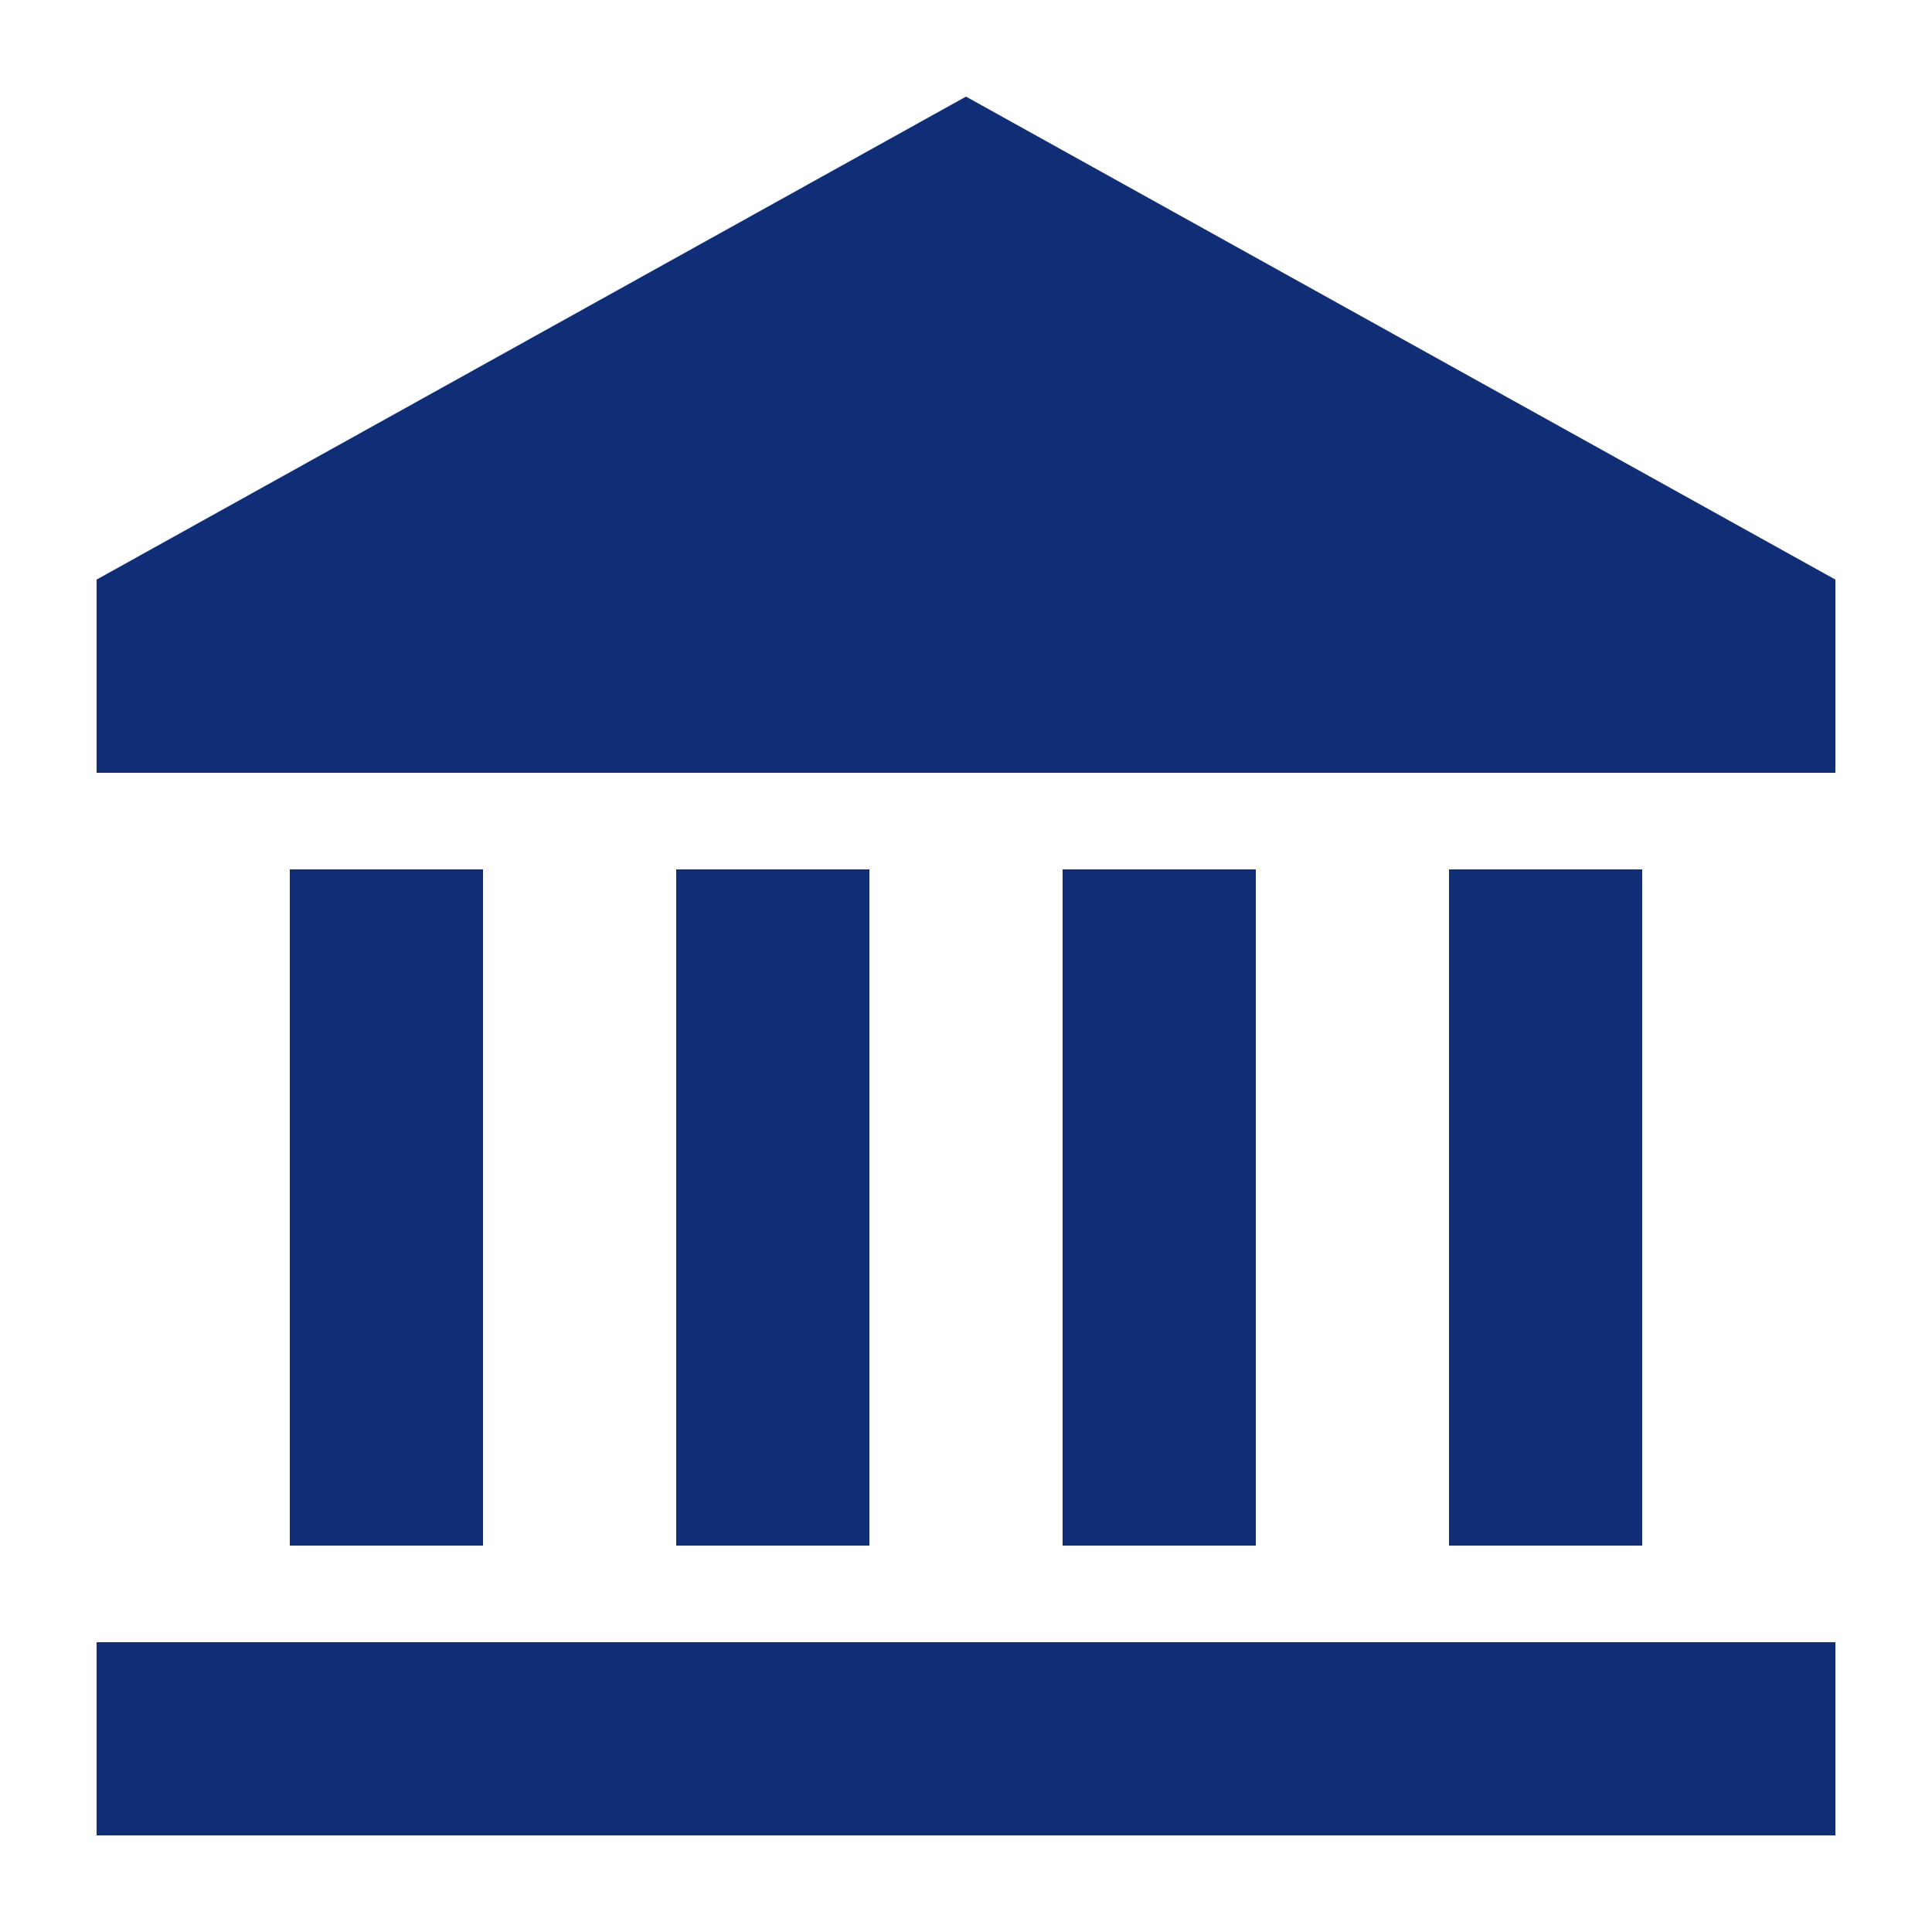
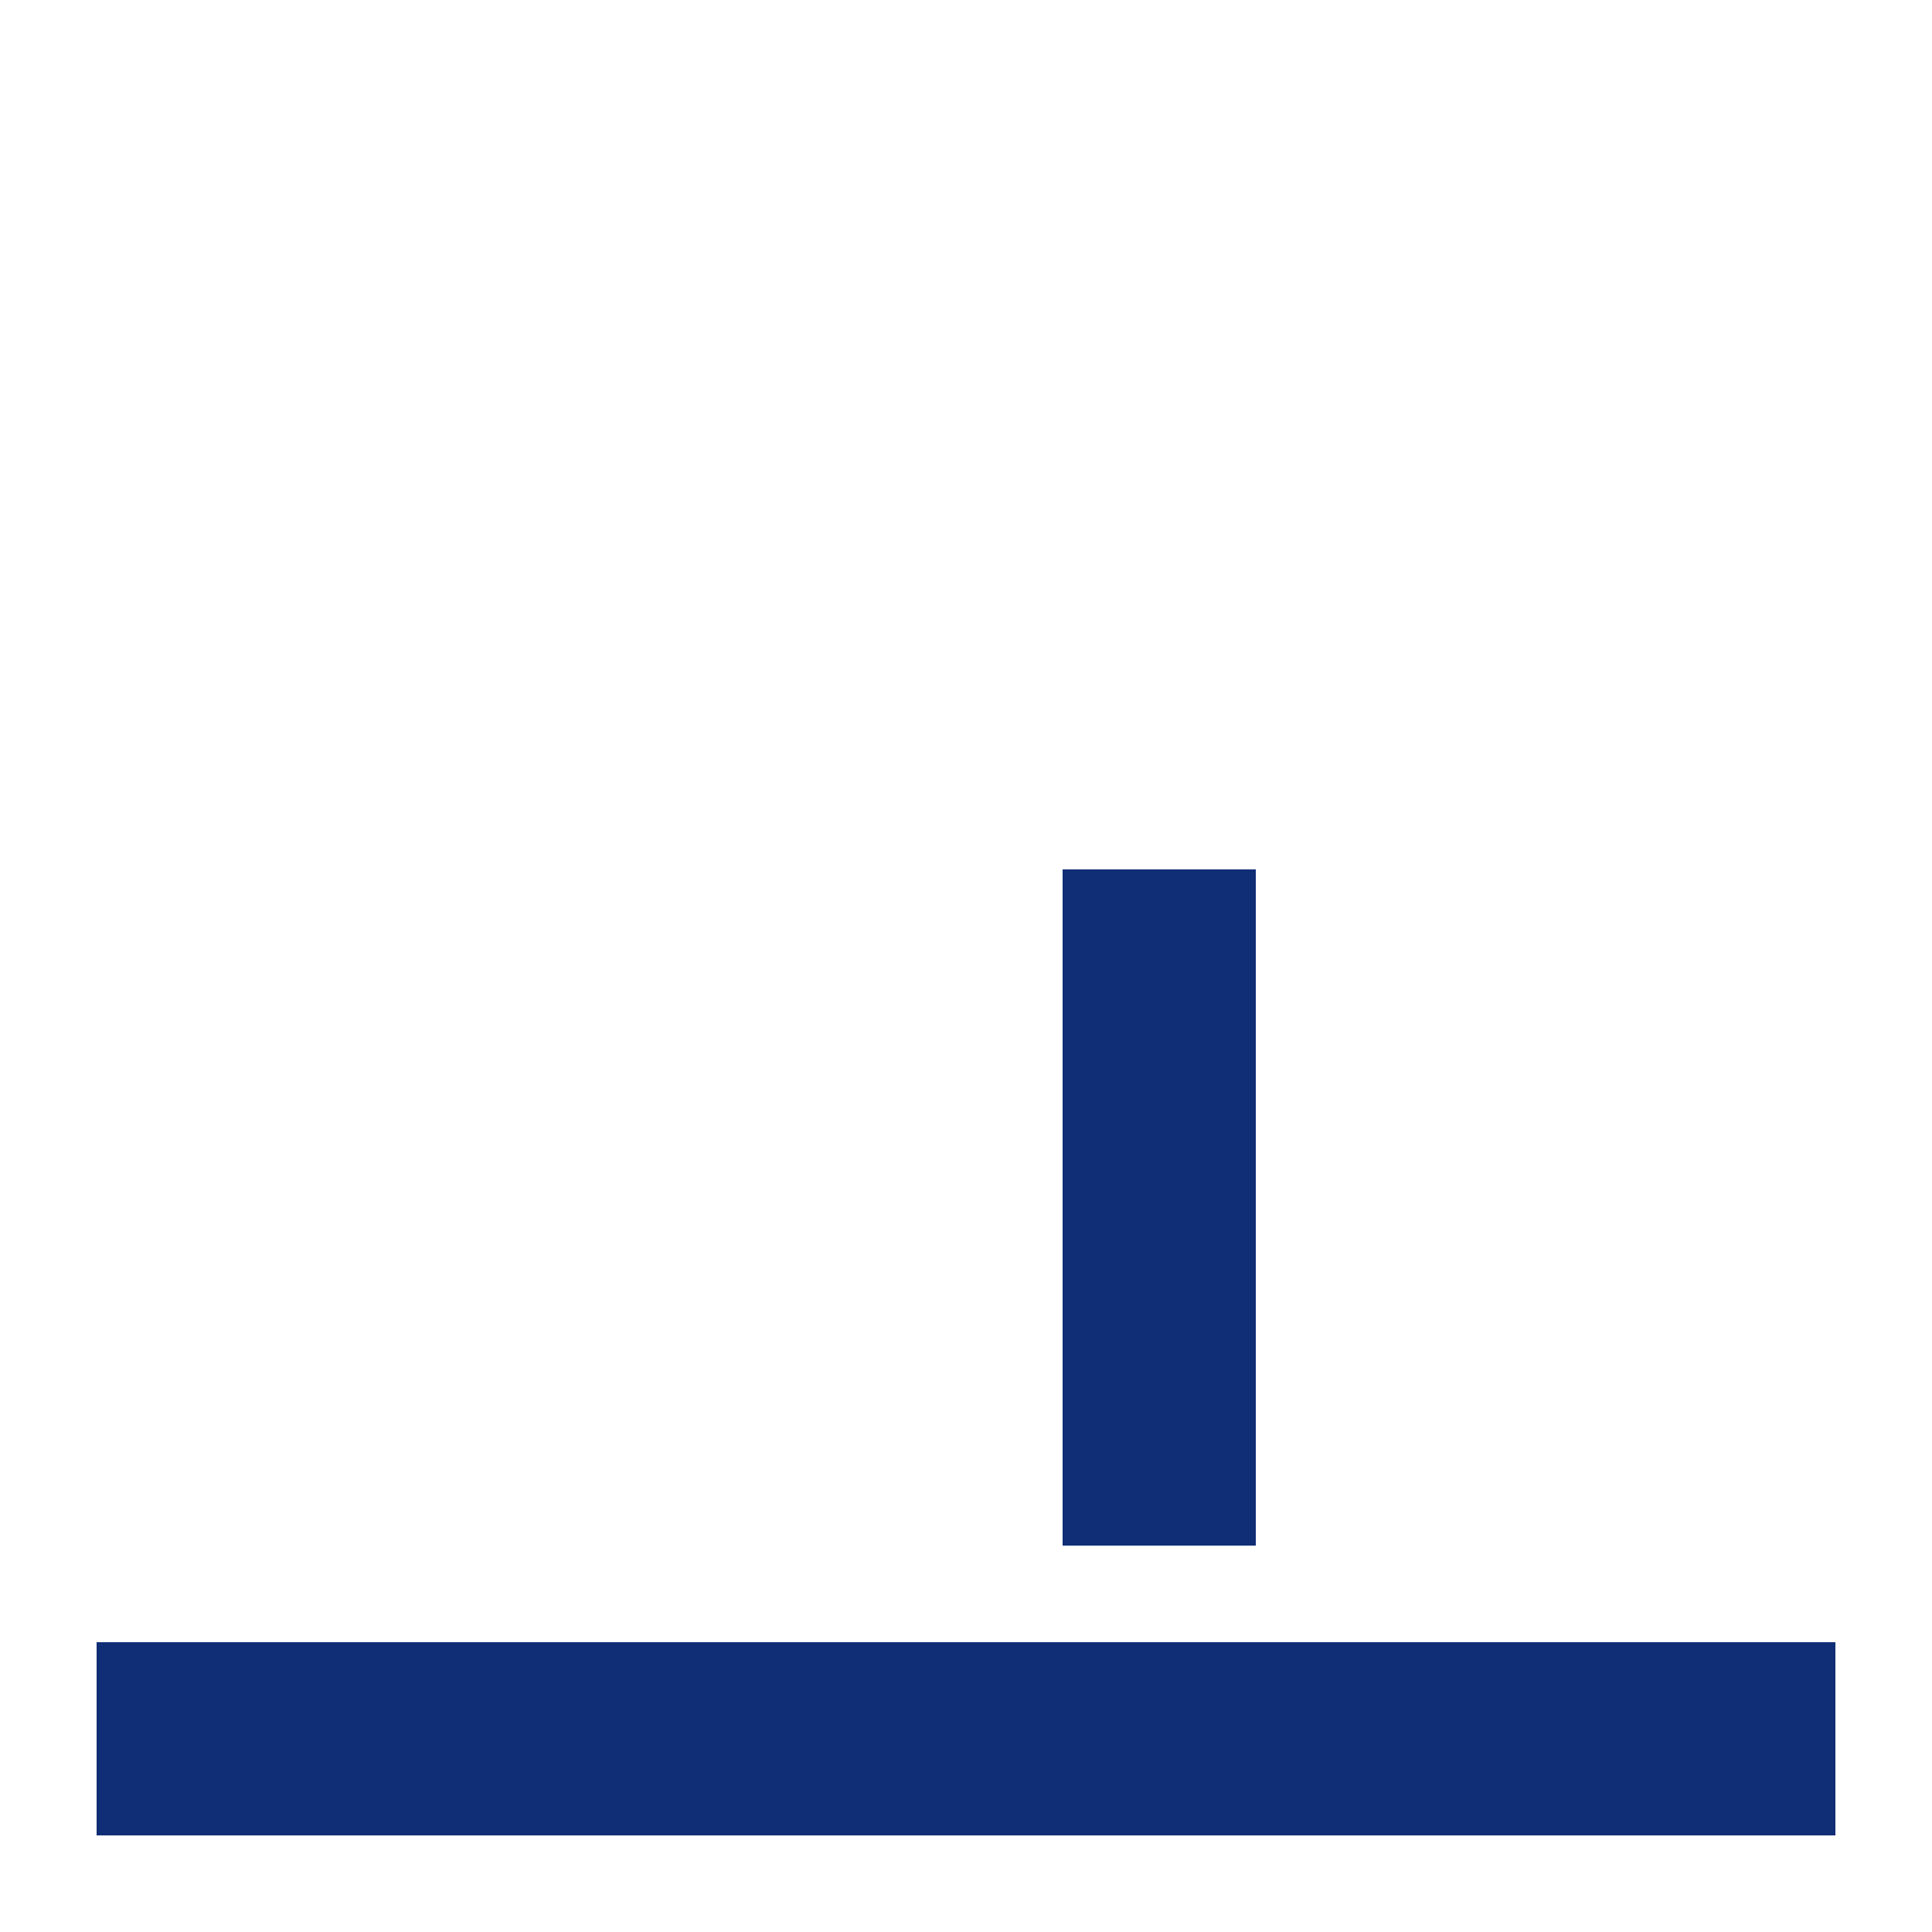
<svg xmlns="http://www.w3.org/2000/svg" width="20" height="20" viewBox="0 0 20 20" fill="none">
-   <path d="M10 1L19 6V8H1V6L10 1Z" fill="#102E76" />
-   <rect x="3" y="9" width="2" height="7" fill="#102E76" />
-   <rect x="7" y="9" width="2" height="7" fill="#102E76" />
  <rect x="11" y="9" width="2" height="7" fill="#102E76" />
-   <rect x="15" y="9" width="2" height="7" fill="#102E76" />
  <rect x="1" y="17" width="18" height="2" fill="#102E76" />
</svg>